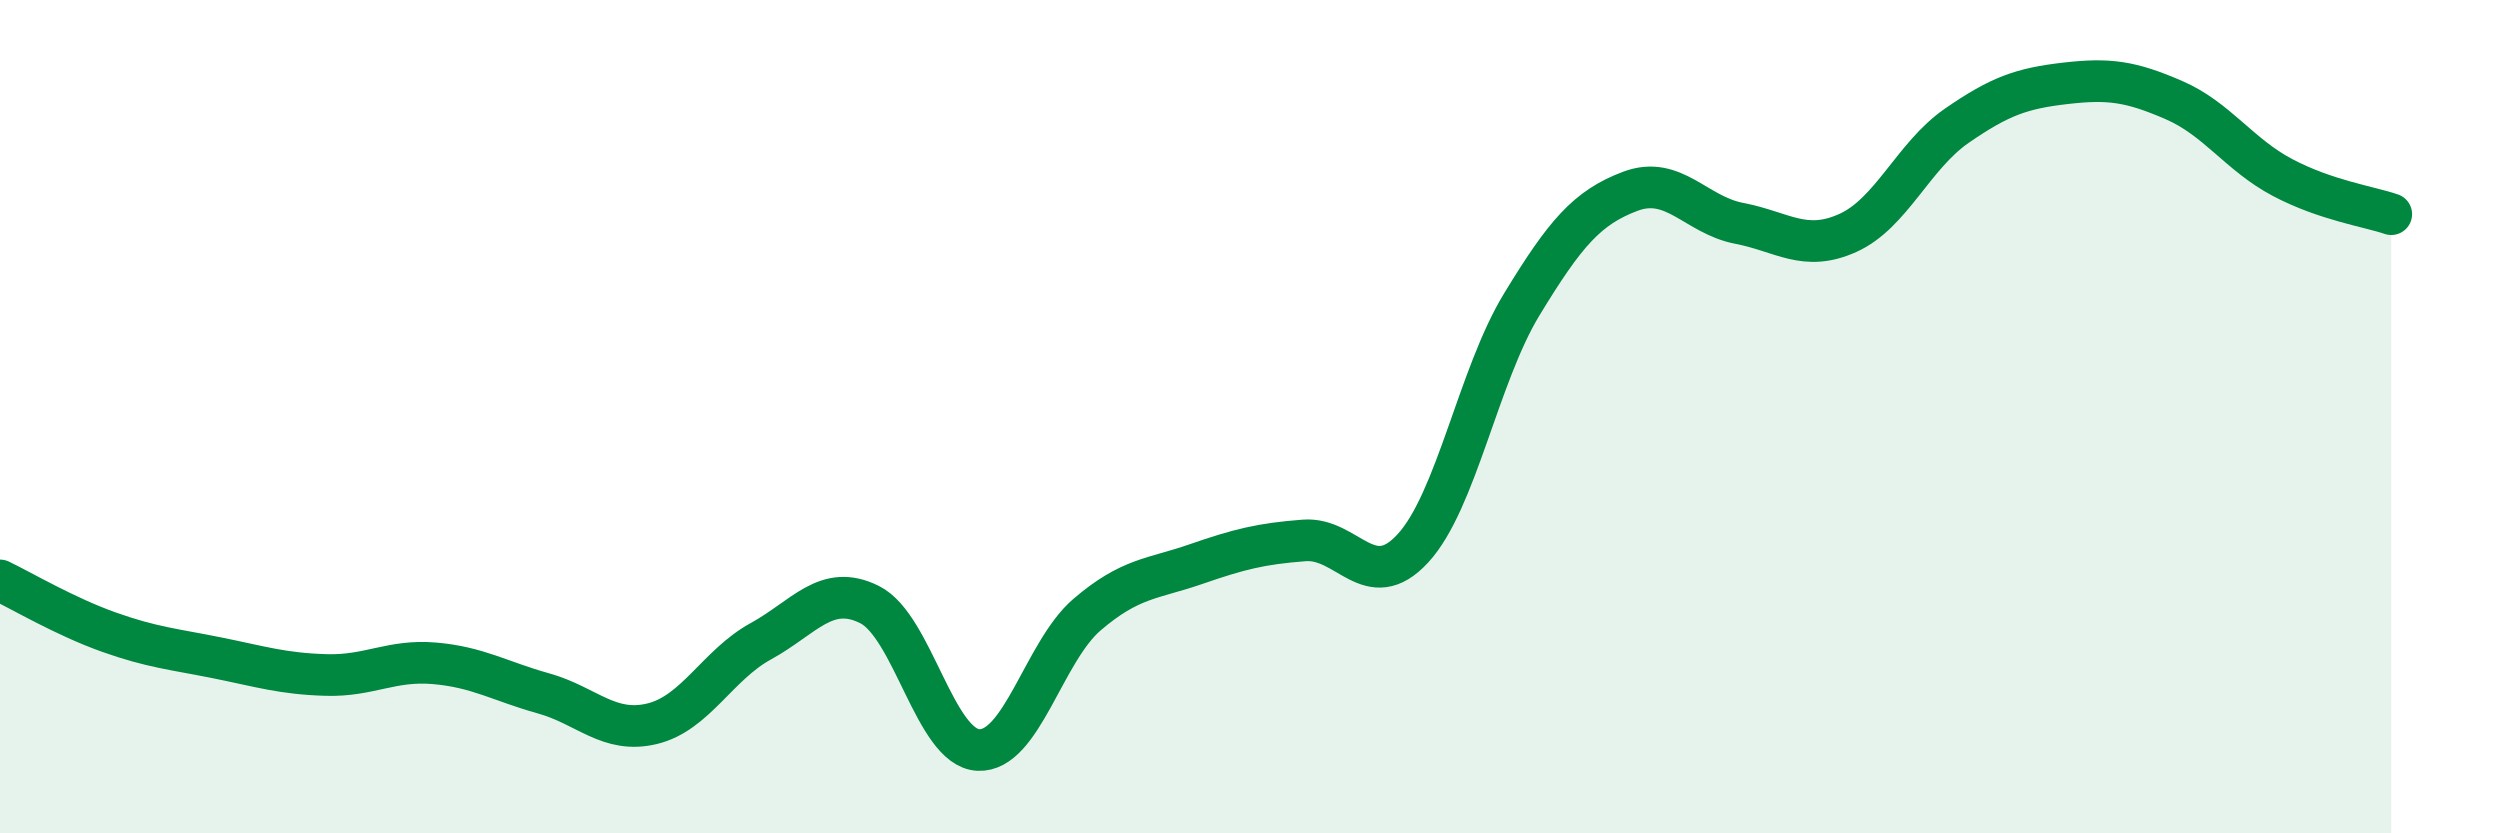
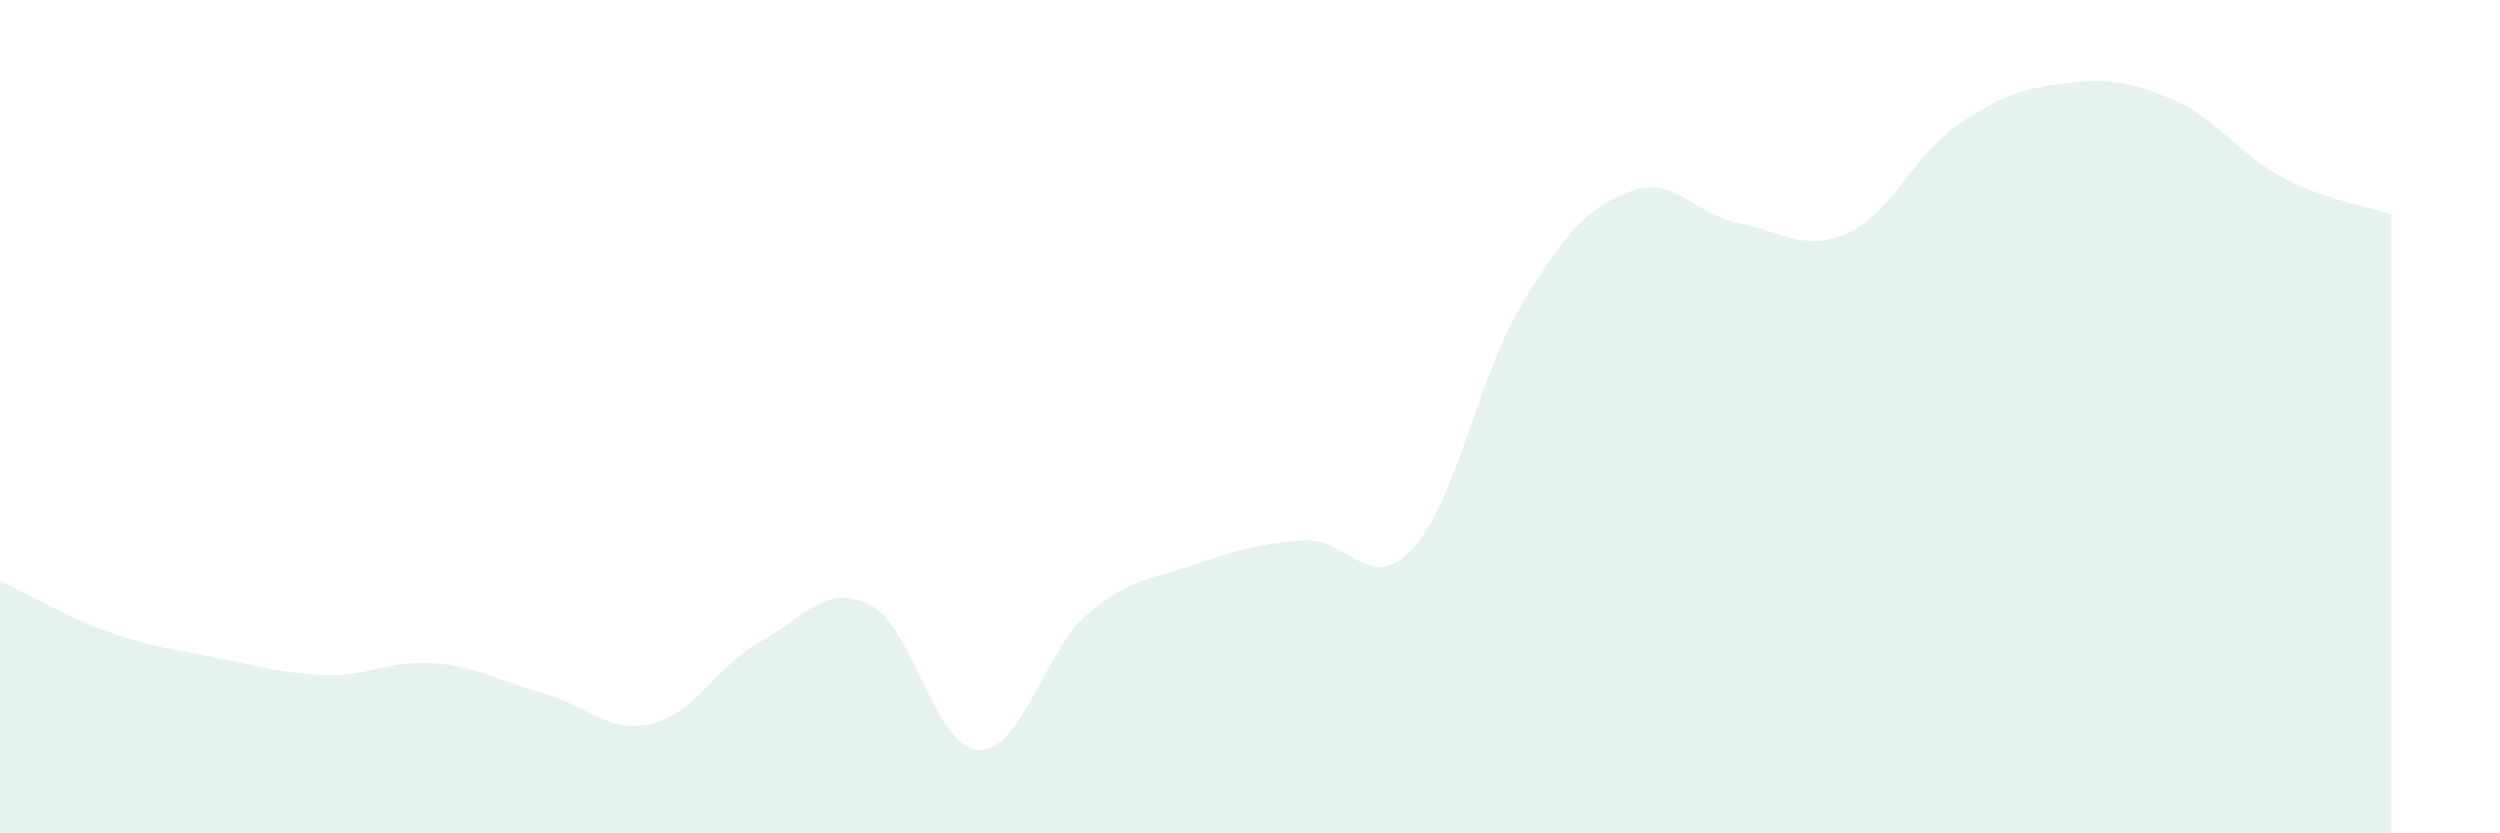
<svg xmlns="http://www.w3.org/2000/svg" width="60" height="20" viewBox="0 0 60 20">
  <path d="M 0,13.93 C 0.52,14.18 1.57,14.8 2.61,15.17 C 3.65,15.54 4.18,15.58 5.22,15.79 C 6.26,16 6.79,16.17 7.83,16.2 C 8.87,16.23 9.39,15.83 10.43,15.92 C 11.47,16.01 12,16.35 13.04,16.64 C 14.08,16.93 14.61,17.62 15.65,17.37 C 16.69,17.12 17.22,15.96 18.26,15.39 C 19.3,14.82 19.83,13.99 20.87,14.51 C 21.91,15.03 22.44,17.95 23.48,18 C 24.52,18.05 25.05,15.64 26.09,14.75 C 27.13,13.86 27.66,13.9 28.7,13.54 C 29.74,13.18 30.26,13.05 31.3,12.97 C 32.34,12.89 32.87,14.29 33.91,13.16 C 34.95,12.03 35.48,9.02 36.52,7.31 C 37.56,5.6 38.09,4.98 39.13,4.59 C 40.17,4.2 40.7,5.16 41.74,5.36 C 42.78,5.56 43.31,6.06 44.35,5.59 C 45.39,5.12 45.92,3.74 46.96,3.02 C 48,2.3 48.53,2.12 49.57,2 C 50.61,1.88 51.13,1.95 52.17,2.4 C 53.21,2.85 53.74,3.71 54.78,4.26 C 55.82,4.81 56.87,4.96 57.39,5.14L57.39 20L0 20Z" fill="#008740" opacity="0.1" stroke-linecap="round" stroke-linejoin="round" />
-   <path d="M 0,13.93 C 0.52,14.18 1.57,14.8 2.61,15.17 C 3.65,15.54 4.18,15.58 5.22,15.79 C 6.26,16 6.79,16.17 7.83,16.2 C 8.87,16.23 9.39,15.83 10.43,15.92 C 11.47,16.01 12,16.35 13.04,16.64 C 14.08,16.93 14.61,17.62 15.65,17.37 C 16.69,17.12 17.22,15.96 18.26,15.39 C 19.3,14.82 19.83,13.99 20.87,14.51 C 21.91,15.03 22.44,17.95 23.48,18 C 24.52,18.05 25.05,15.64 26.09,14.75 C 27.13,13.86 27.66,13.9 28.7,13.54 C 29.74,13.18 30.26,13.05 31.3,12.97 C 32.34,12.89 32.87,14.29 33.91,13.16 C 34.95,12.03 35.48,9.02 36.52,7.31 C 37.56,5.6 38.09,4.98 39.13,4.59 C 40.17,4.2 40.7,5.16 41.74,5.36 C 42.78,5.56 43.31,6.06 44.35,5.59 C 45.39,5.12 45.92,3.74 46.96,3.02 C 48,2.3 48.53,2.12 49.57,2 C 50.61,1.88 51.13,1.95 52.17,2.4 C 53.21,2.85 53.74,3.71 54.78,4.26 C 55.82,4.81 56.87,4.96 57.39,5.14" stroke="#008740" stroke-width="1" fill="none" stroke-linecap="round" stroke-linejoin="round" />
</svg>